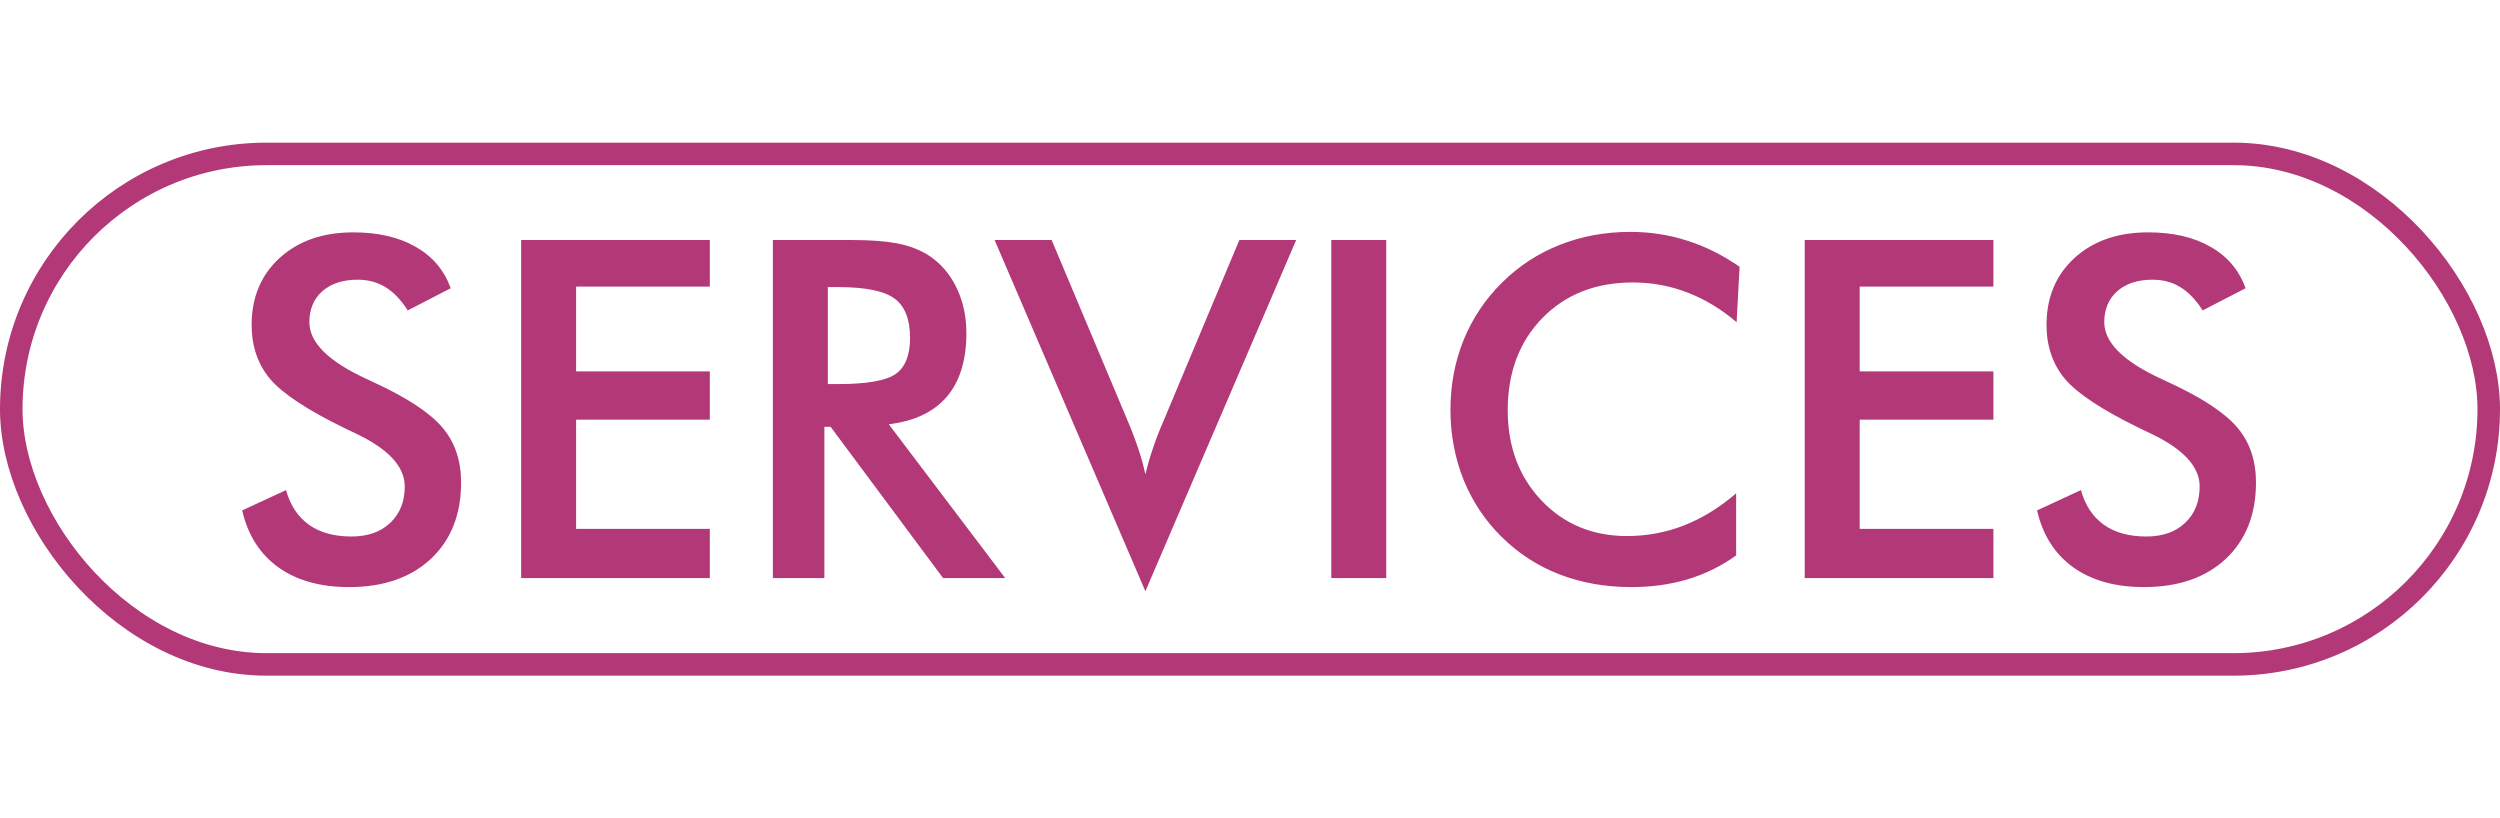
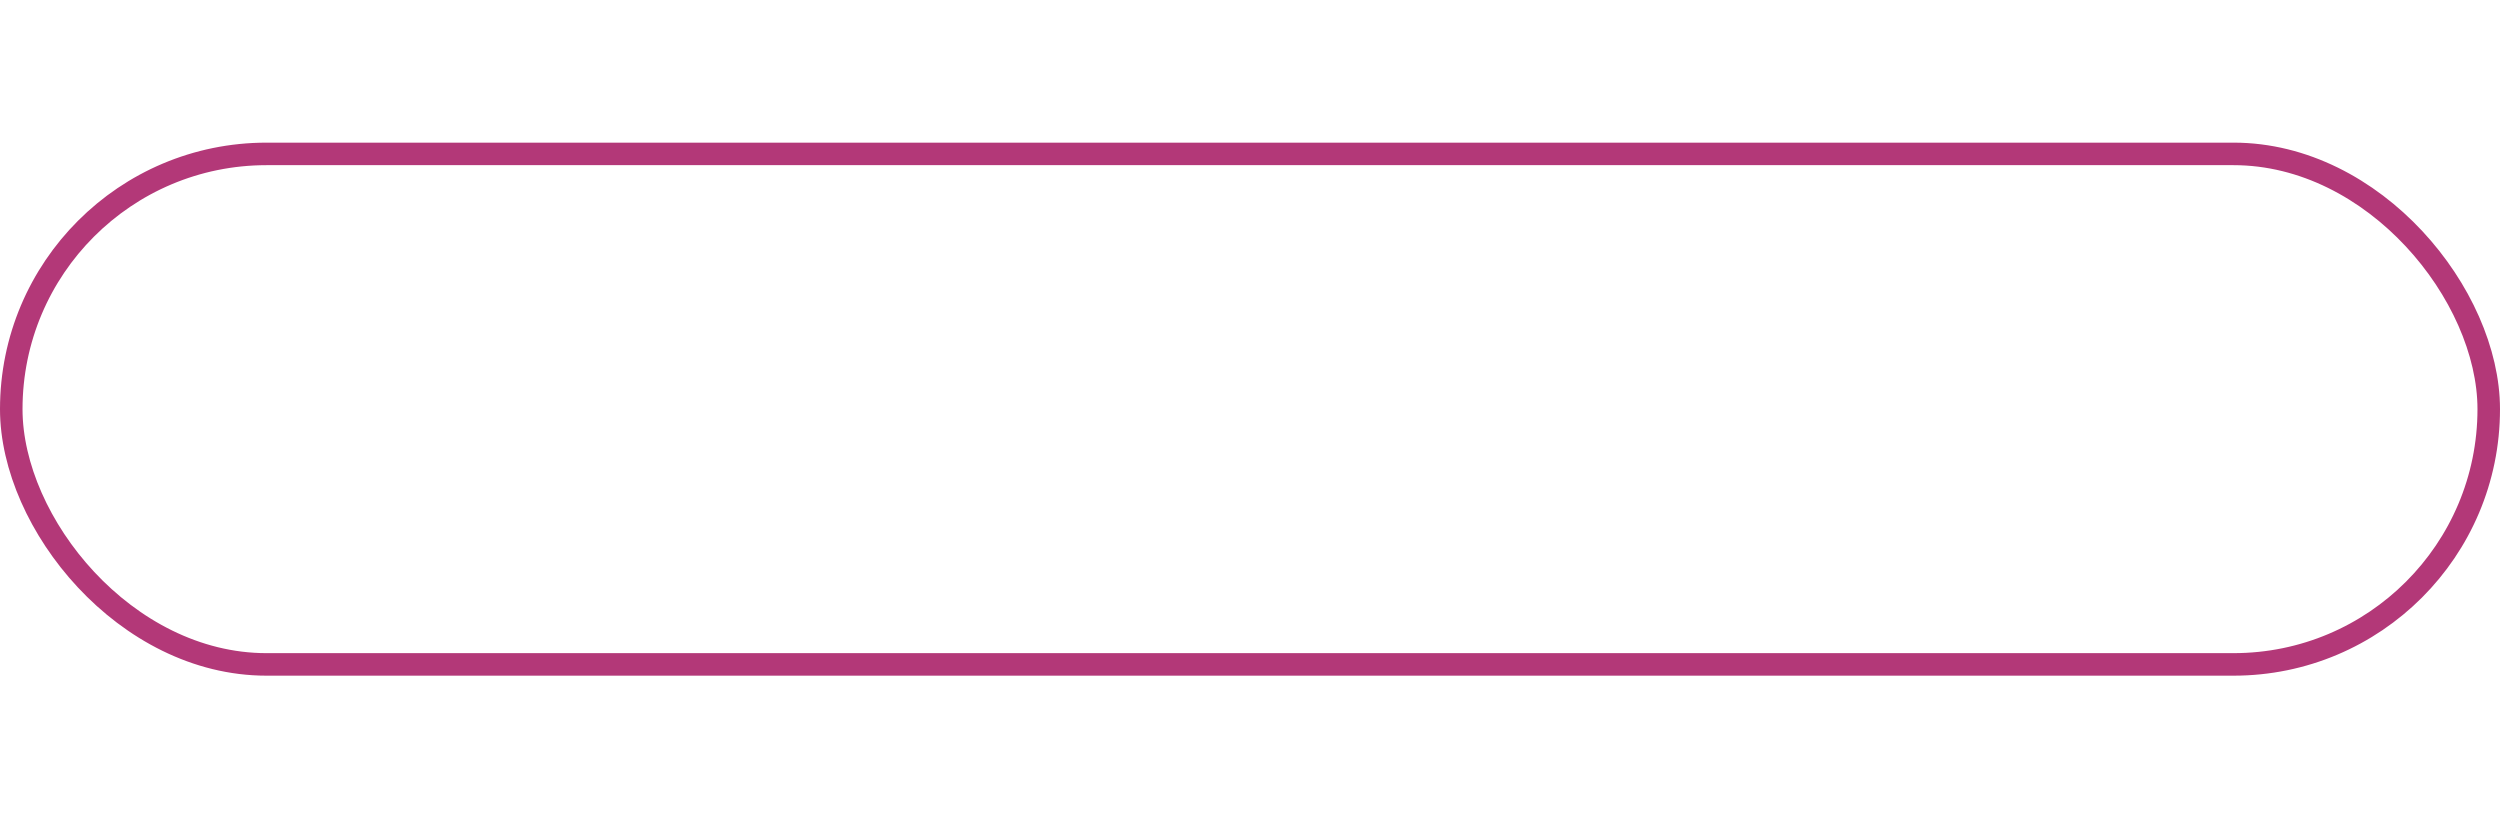
<svg xmlns="http://www.w3.org/2000/svg" width="333" height="109" viewBox="0 0 333 109" fill="none">
  <rect x="1.5" y="20.5" width="330" height="68" rx="34" stroke="#B33878" stroke-width="3" />
-   <path d="M32.256 67.987L38.101 65.28C38.654 67.29 39.669 68.828 41.146 69.894C42.623 70.94 44.509 71.463 46.806 71.463C48.98 71.463 50.703 70.858 51.974 69.648C53.266 68.438 53.912 66.818 53.912 64.788C53.912 62.142 51.718 59.784 47.329 57.712C46.714 57.405 46.242 57.179 45.914 57.036C40.951 54.616 37.639 52.432 35.978 50.483C34.337 48.515 33.517 46.115 33.517 43.285C33.517 39.614 34.758 36.641 37.239 34.364C39.741 32.088 43.012 30.95 47.052 30.95C50.374 30.95 53.153 31.596 55.389 32.888C57.624 34.159 59.172 35.995 60.034 38.394L54.312 41.347C53.41 39.932 52.415 38.897 51.328 38.24C50.262 37.584 49.031 37.256 47.637 37.256C45.668 37.256 44.099 37.769 42.93 38.794C41.782 39.819 41.208 41.193 41.208 42.916C41.208 45.623 43.751 48.145 48.836 50.483C49.226 50.668 49.534 50.812 49.759 50.914C54.209 52.965 57.265 54.975 58.926 56.943C60.587 58.892 61.418 61.332 61.418 64.265C61.418 68.53 60.075 71.924 57.388 74.447C54.702 76.949 51.072 78.2 46.498 78.2C42.664 78.2 39.516 77.318 37.055 75.554C34.614 73.79 33.015 71.268 32.256 67.987ZM69.416 77V31.965H94.548V38.179H76.737V49.468H94.548V55.898H76.737V70.448H94.548V77H69.416ZM110.268 51.16H111.59C115.466 51.16 118.04 50.709 119.312 49.807C120.583 48.904 121.219 47.305 121.219 45.008C121.219 42.526 120.532 40.783 119.158 39.778C117.804 38.753 115.282 38.24 111.59 38.24H110.268V51.16ZM109.806 56.851V77H102.946V31.965H113.159C116.153 31.965 118.471 32.16 120.111 32.549C121.772 32.939 123.188 33.585 124.356 34.487C125.751 35.574 126.828 36.979 127.586 38.702C128.345 40.424 128.725 42.311 128.725 44.362C128.725 47.971 127.853 50.801 126.11 52.852C124.367 54.882 121.793 56.102 118.389 56.513L133.893 77H125.618L110.637 56.851H109.806ZM152.565 78.753L132.478 31.965H140.076L150.166 55.959C150.76 57.353 151.252 58.645 151.642 59.835C152.032 61.004 152.339 62.122 152.565 63.188C152.832 62.06 153.17 60.891 153.58 59.681C153.99 58.471 154.472 57.23 155.026 55.959L165.085 31.965H172.652L152.565 78.753ZM177.328 77V31.965H184.649V77H177.328ZM231.315 42.916C229.244 41.152 227.049 39.83 224.732 38.948C222.435 38.066 220.015 37.625 217.472 37.625C212.55 37.625 208.541 39.204 205.444 42.362C202.368 45.52 200.83 49.612 200.83 54.636C200.83 59.497 202.327 63.506 205.321 66.664C208.336 69.822 212.13 71.401 216.703 71.401C219.369 71.401 221.902 70.93 224.301 69.986C226.721 69.043 229.039 67.618 231.253 65.71V73.985C229.285 75.4 227.142 76.457 224.824 77.154C222.507 77.851 219.995 78.2 217.288 78.2C213.842 78.2 210.653 77.636 207.721 76.508C204.809 75.38 202.245 73.719 200.03 71.524C197.836 69.371 196.144 66.838 194.955 63.926C193.786 60.994 193.201 57.877 193.201 54.575C193.201 51.273 193.786 48.176 194.955 45.285C196.144 42.373 197.856 39.819 200.092 37.625C202.327 35.41 204.891 33.739 207.782 32.611C210.674 31.462 213.801 30.888 217.165 30.888C219.81 30.888 222.333 31.278 224.732 32.057C227.131 32.816 229.459 33.975 231.715 35.533L231.315 42.916ZM240.39 77V31.965H265.522V38.179H247.711V49.468H265.522V55.898H247.711V70.448H265.522V77H240.39ZM271.336 67.987L277.181 65.28C277.734 67.29 278.75 68.828 280.226 69.894C281.703 70.94 283.589 71.463 285.886 71.463C288.06 71.463 289.783 70.858 291.054 69.648C292.346 68.438 292.992 66.818 292.992 64.788C292.992 62.142 290.798 59.784 286.409 57.712C285.794 57.405 285.322 57.179 284.994 57.036C280.031 54.616 276.719 52.432 275.058 50.483C273.417 48.515 272.597 46.115 272.597 43.285C272.597 39.614 273.838 36.641 276.319 34.364C278.821 32.088 282.092 30.95 286.132 30.95C289.455 30.95 292.233 31.596 294.469 32.888C296.704 34.159 298.252 35.995 299.114 38.394L293.392 41.347C292.49 39.932 291.495 38.897 290.408 38.24C289.342 37.584 288.111 37.256 286.717 37.256C284.748 37.256 283.179 37.769 282.01 38.794C280.862 39.819 280.288 41.193 280.288 42.916C280.288 45.623 282.831 48.145 287.917 50.483C288.306 50.668 288.614 50.812 288.839 50.914C293.29 52.965 296.345 54.975 298.006 56.943C299.667 58.892 300.498 61.332 300.498 64.265C300.498 68.53 299.155 71.924 296.468 74.447C293.782 76.949 290.152 78.2 285.579 78.2C281.744 78.2 278.596 77.318 276.135 75.554C273.694 73.79 272.095 71.268 271.336 67.987Z" fill="#B33878" />
</svg>